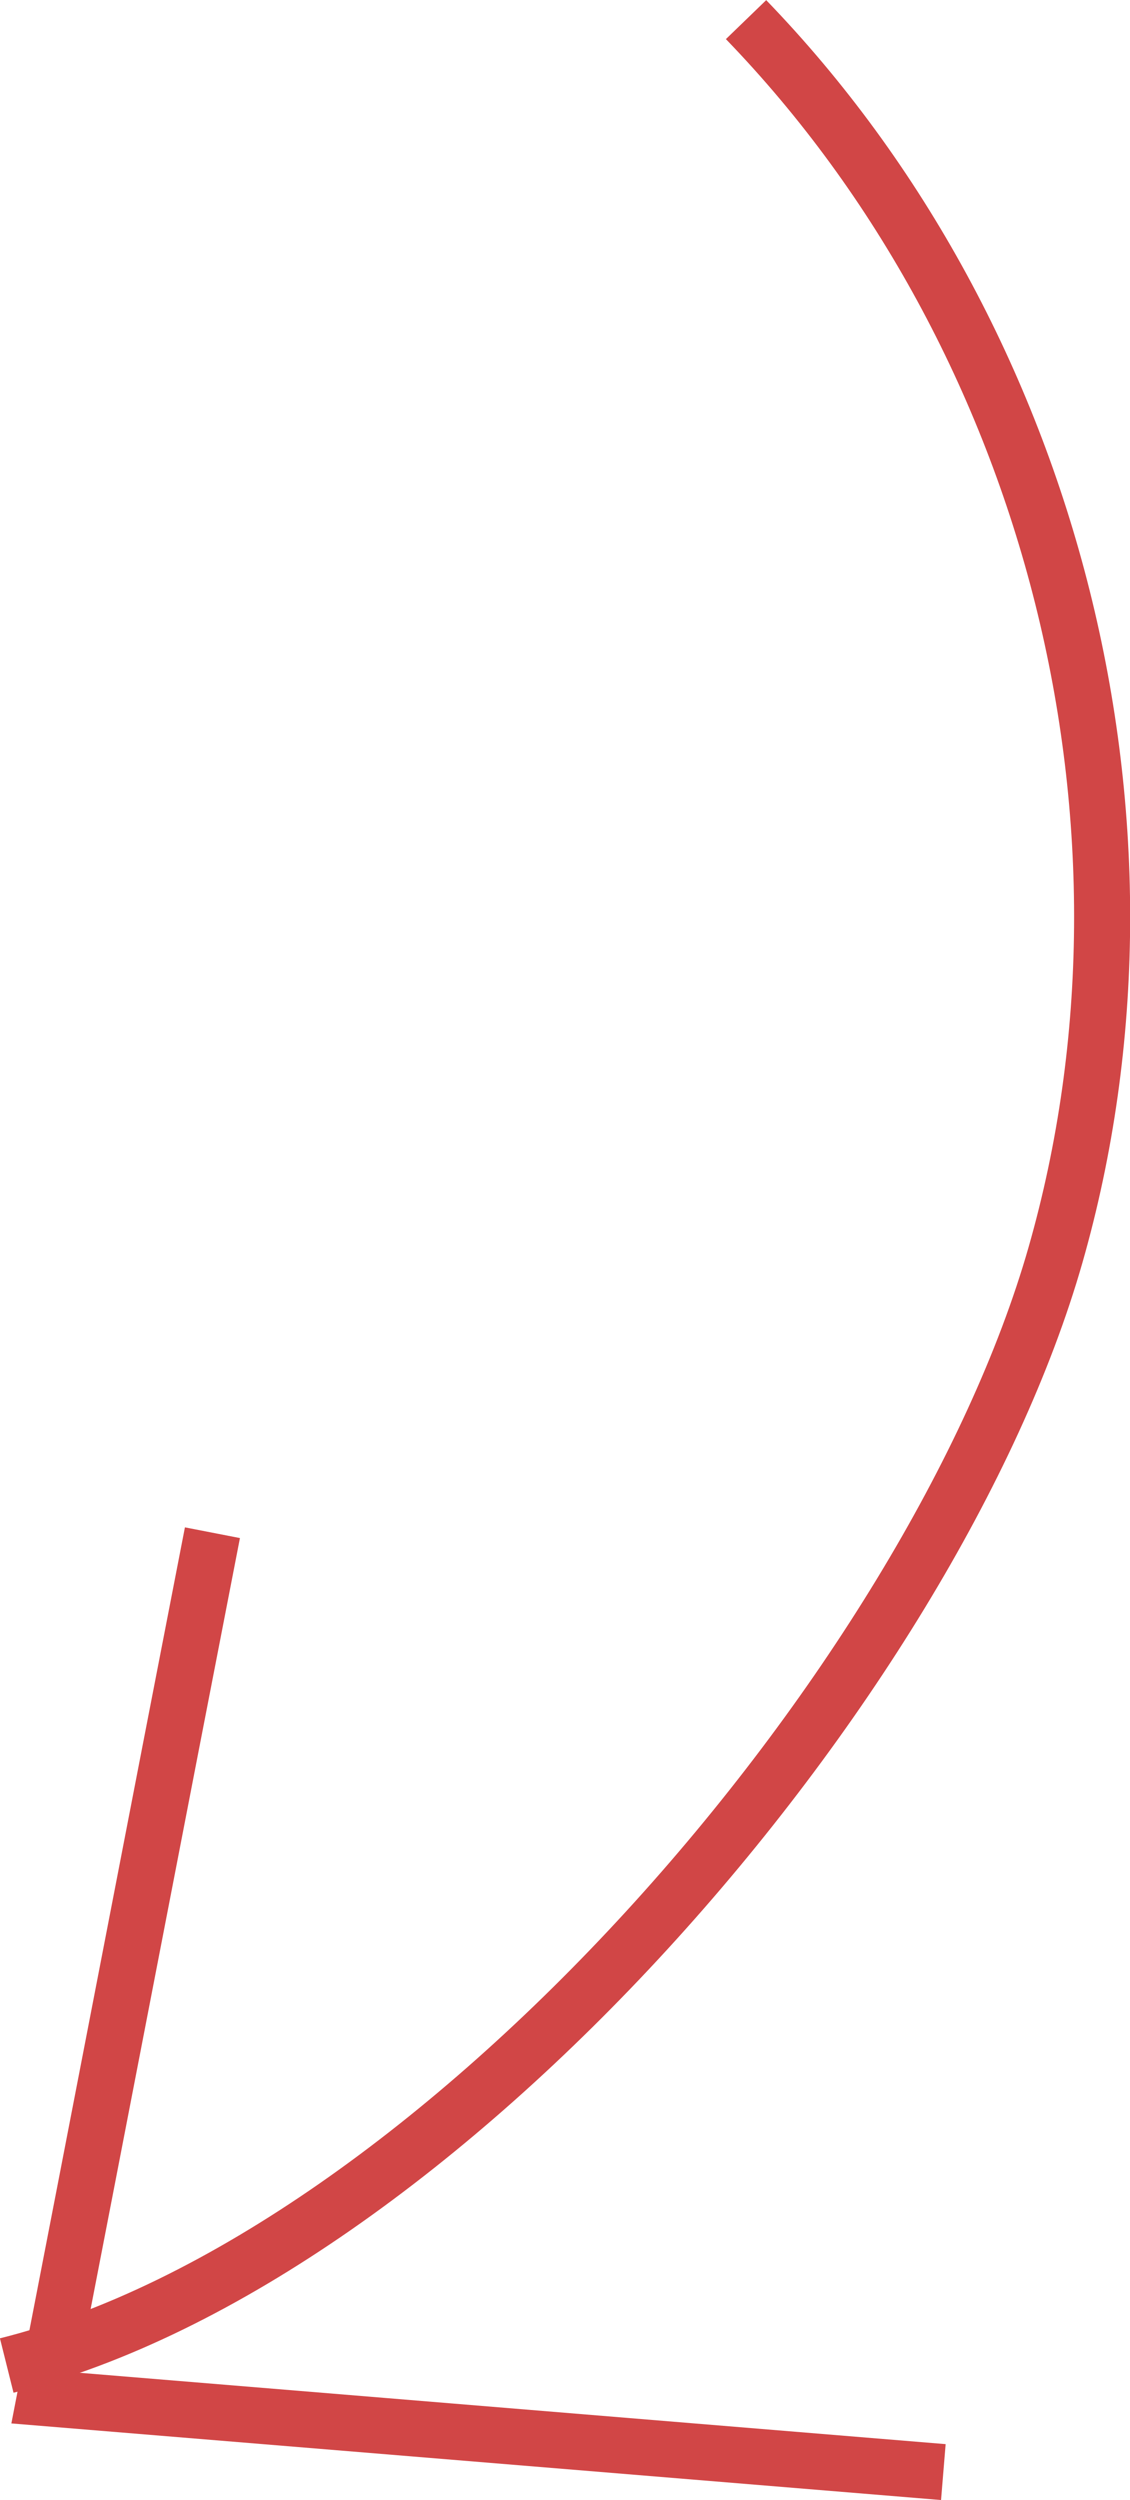
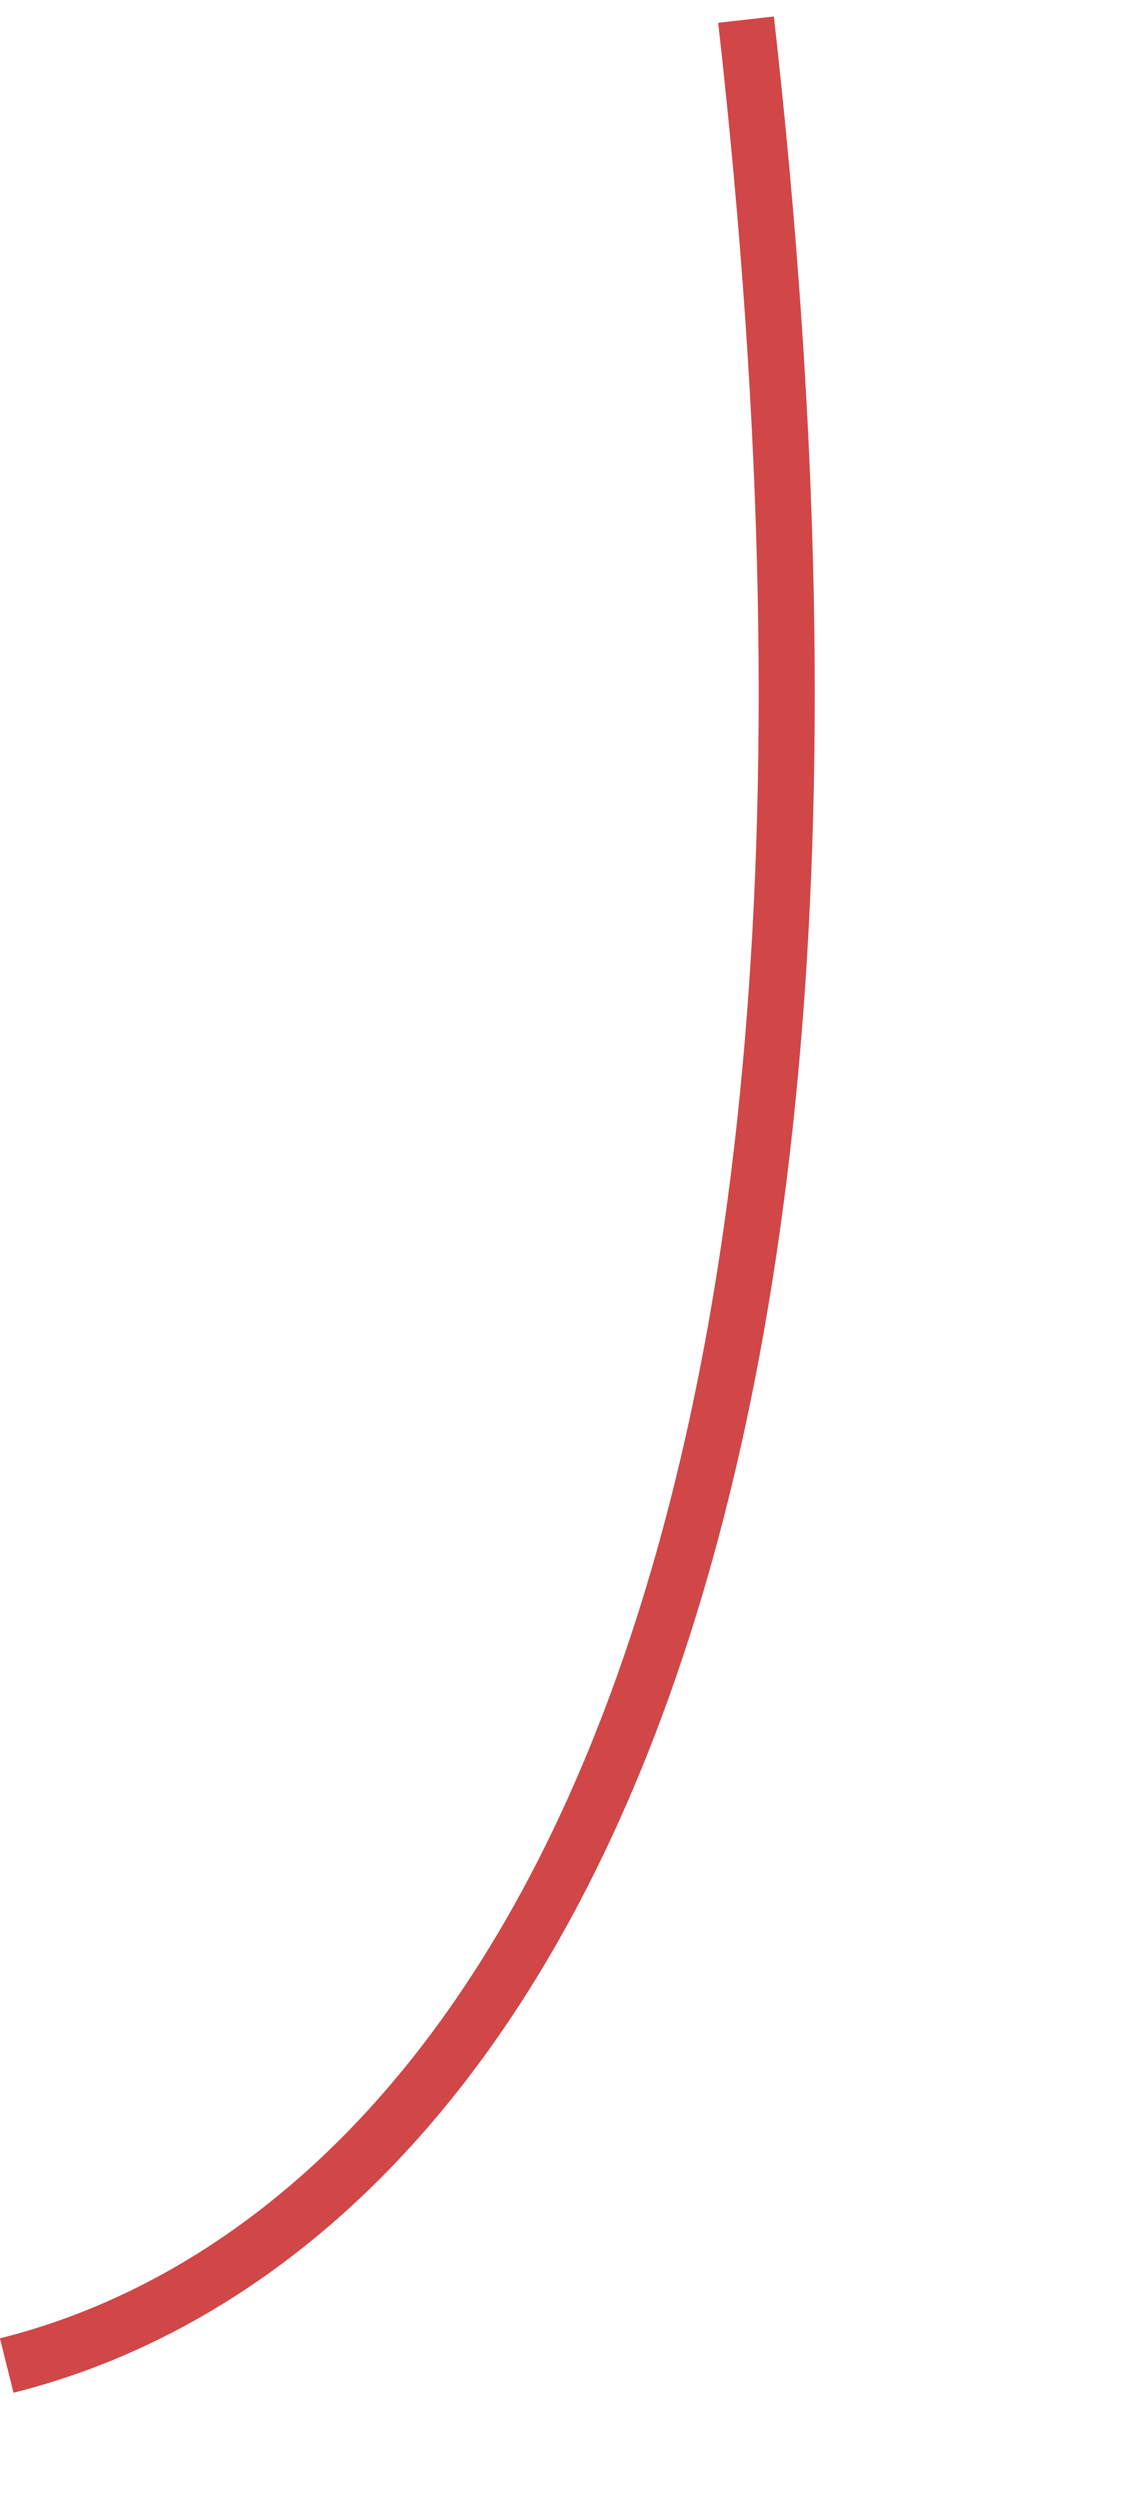
<svg xmlns="http://www.w3.org/2000/svg" id="_Слой_1" data-name="Слой_1" viewBox="0 0 20.16 44.58">
  <defs>
    <style> .cls-1 { fill: none; stroke: #d14646; stroke-miterlimit: 10; } </style>
  </defs>
-   <path class="cls-1" d="M13.31.35c5.51,5.7,7.7,14.41,5.52,22.03C16.65,30,7.81,40.26.12,42.18" />
-   <path class="cls-1" d="M3.79,27.33c-1,5.14-1.99,10.28-2.99,15.43,5.34.44,10.68.88,16.03,1.32" />
+   <path class="cls-1" d="M13.31.35C16.65,30,7.81,40.26.12,42.18" />
</svg>